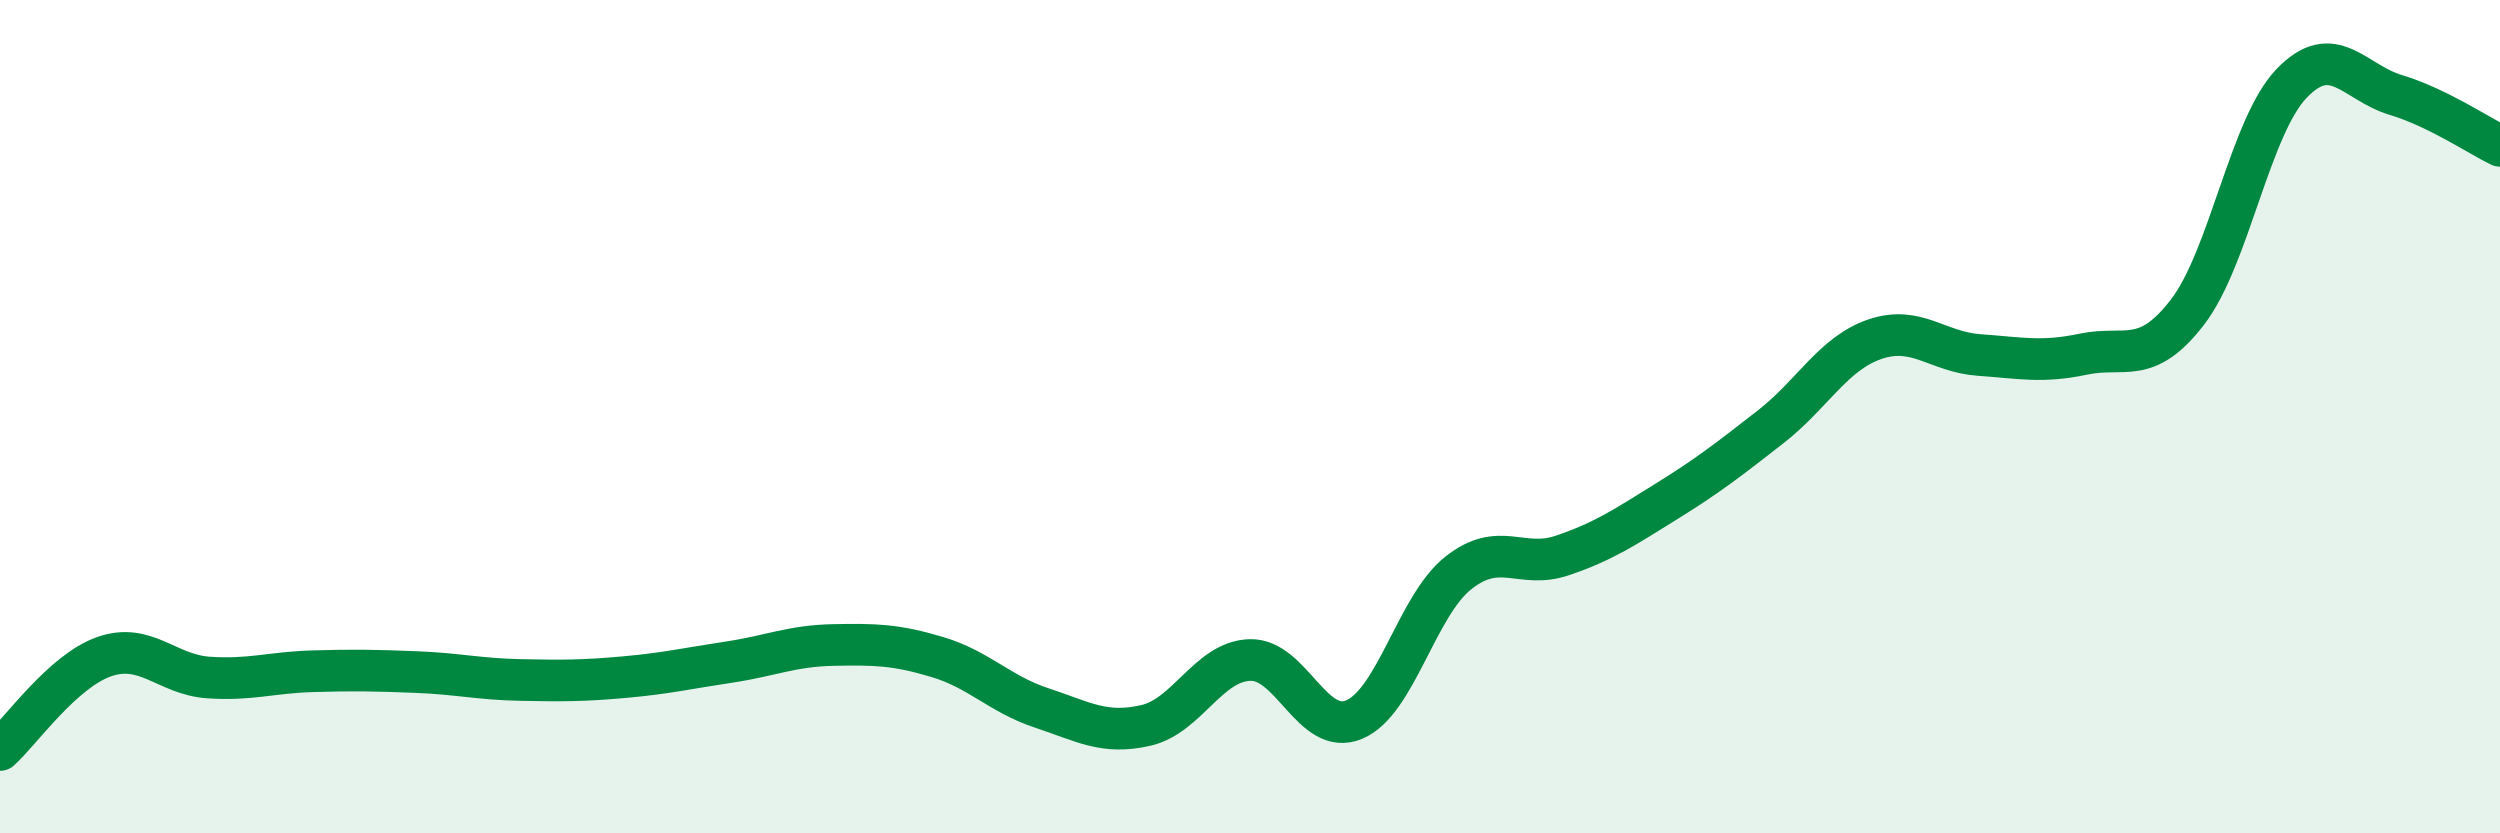
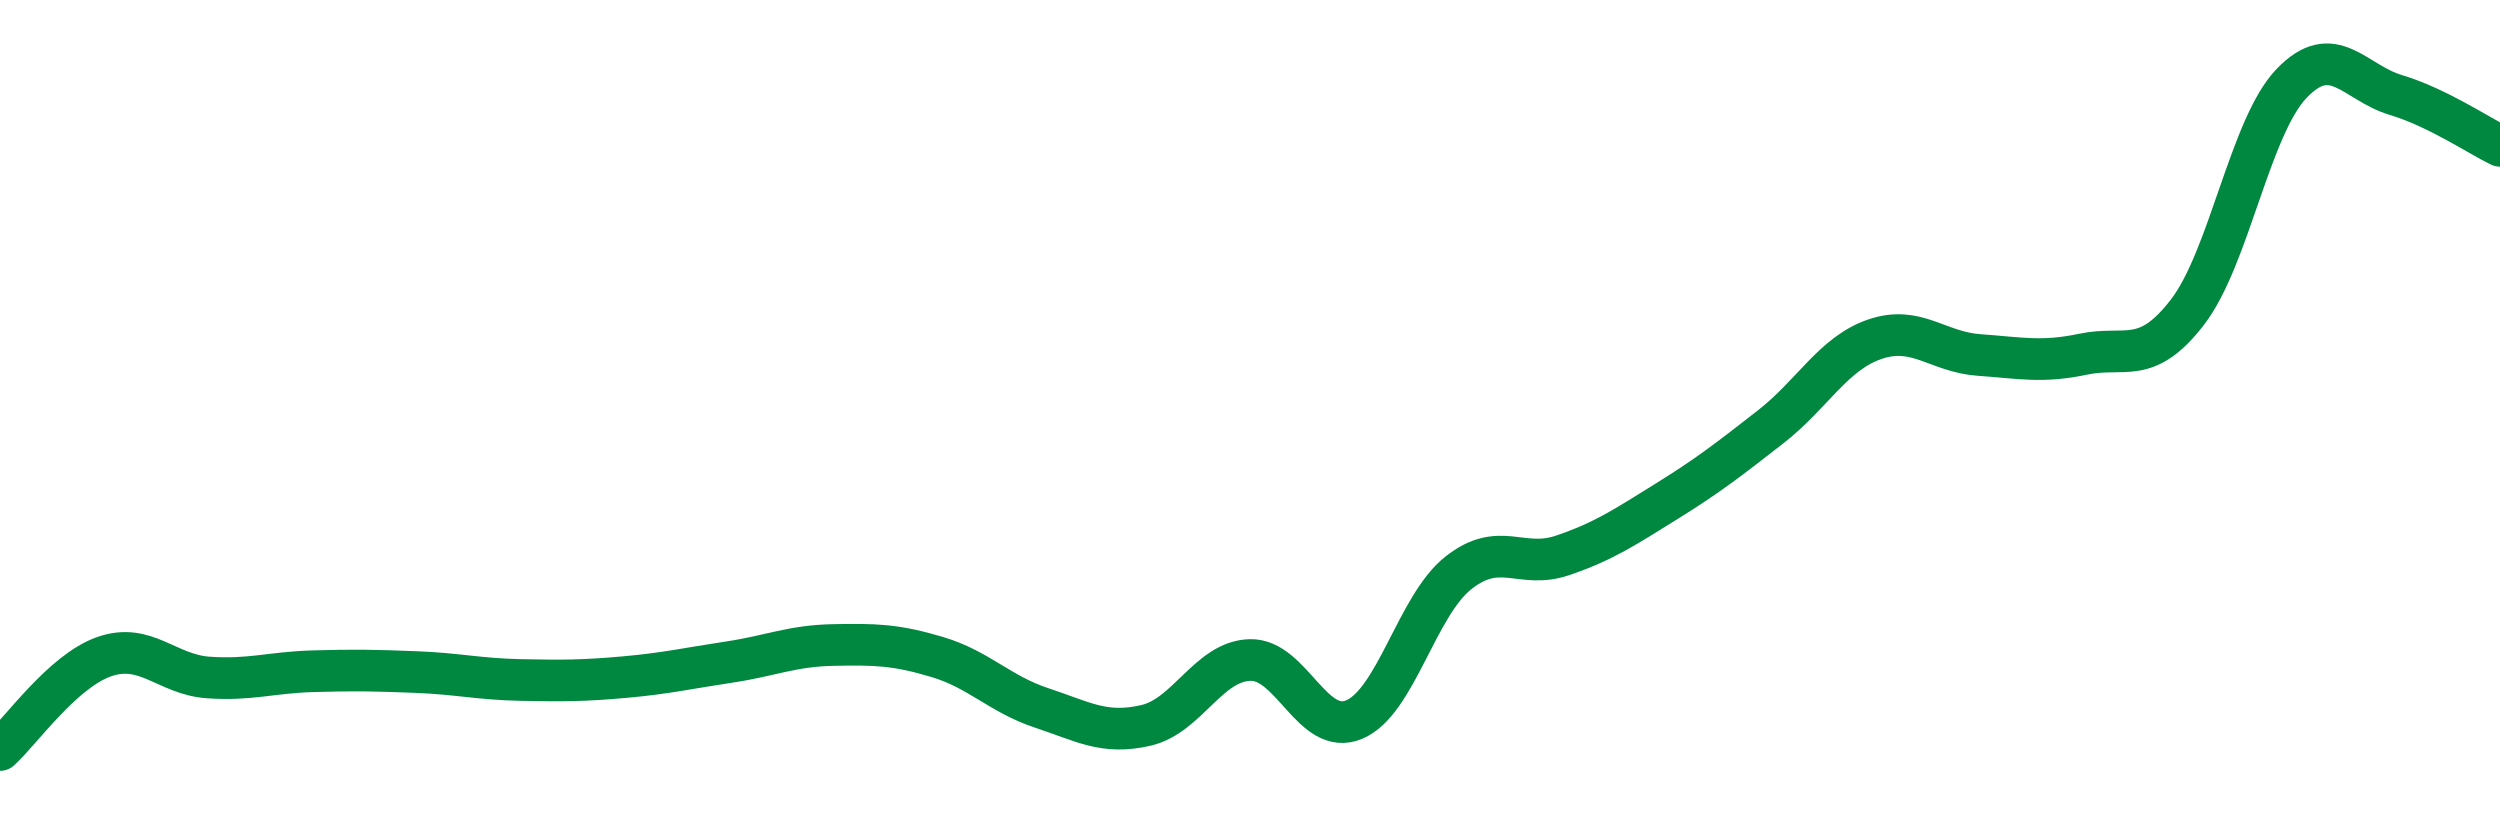
<svg xmlns="http://www.w3.org/2000/svg" width="60" height="20" viewBox="0 0 60 20">
-   <path d="M 0,18 C 0.5,17.55 1.5,16.11 2.5,15.76 C 3.5,15.41 4,16.19 5,16.26 C 6,16.33 6.5,16.14 7.5,16.11 C 8.5,16.08 9,16.09 10,16.13 C 11,16.17 11.5,16.3 12.5,16.32 C 13.5,16.34 14,16.34 15,16.25 C 16,16.16 16.5,16.04 17.5,15.89 C 18.5,15.74 19,15.5 20,15.48 C 21,15.46 21.5,15.47 22.5,15.77 C 23.5,16.07 24,16.66 25,16.99 C 26,17.32 26.5,17.64 27.5,17.41 C 28.5,17.18 29,15.87 30,15.84 C 31,15.81 31.5,17.69 32.5,17.27 C 33.5,16.85 34,14.54 35,13.75 C 36,12.96 36.5,13.67 37.5,13.33 C 38.5,12.99 39,12.65 40,12.03 C 41,11.41 41.5,11.02 42.5,10.24 C 43.5,9.46 44,8.48 45,8.14 C 46,7.8 46.5,8.45 47.5,8.52 C 48.5,8.59 49,8.71 50,8.5 C 51,8.29 51.5,8.79 52.5,7.49 C 53.5,6.19 54,3.04 55,2 C 56,0.96 56.5,1.98 57.5,2.28 C 58.5,2.58 59.5,3.26 60,3.5L60 20L0 20Z" fill="#008740" opacity="0.1" stroke-linecap="round" stroke-linejoin="round" />
  <path d="M 0,18 C 0.5,17.55 1.5,16.11 2.5,15.76 C 3.5,15.41 4,16.19 5,16.26 C 6,16.33 6.5,16.14 7.5,16.11 C 8.5,16.08 9,16.09 10,16.13 C 11,16.17 11.5,16.3 12.5,16.32 C 13.5,16.34 14,16.34 15,16.25 C 16,16.16 16.5,16.04 17.5,15.89 C 18.5,15.74 19,15.5 20,15.48 C 21,15.46 21.5,15.47 22.5,15.77 C 23.5,16.07 24,16.66 25,16.99 C 26,17.32 26.5,17.64 27.5,17.41 C 28.5,17.18 29,15.87 30,15.84 C 31,15.81 31.5,17.69 32.5,17.27 C 33.5,16.85 34,14.54 35,13.75 C 36,12.96 36.5,13.67 37.5,13.33 C 38.5,12.99 39,12.65 40,12.03 C 41,11.41 41.5,11.02 42.5,10.24 C 43.5,9.46 44,8.48 45,8.14 C 46,7.8 46.5,8.45 47.5,8.52 C 48.5,8.59 49,8.71 50,8.5 C 51,8.29 51.5,8.79 52.5,7.49 C 53.5,6.19 54,3.04 55,2 C 56,0.96 56.5,1.98 57.5,2.28 C 58.5,2.58 59.5,3.26 60,3.5" stroke="#008740" stroke-width="1" fill="none" stroke-linecap="round" stroke-linejoin="round" />
</svg>